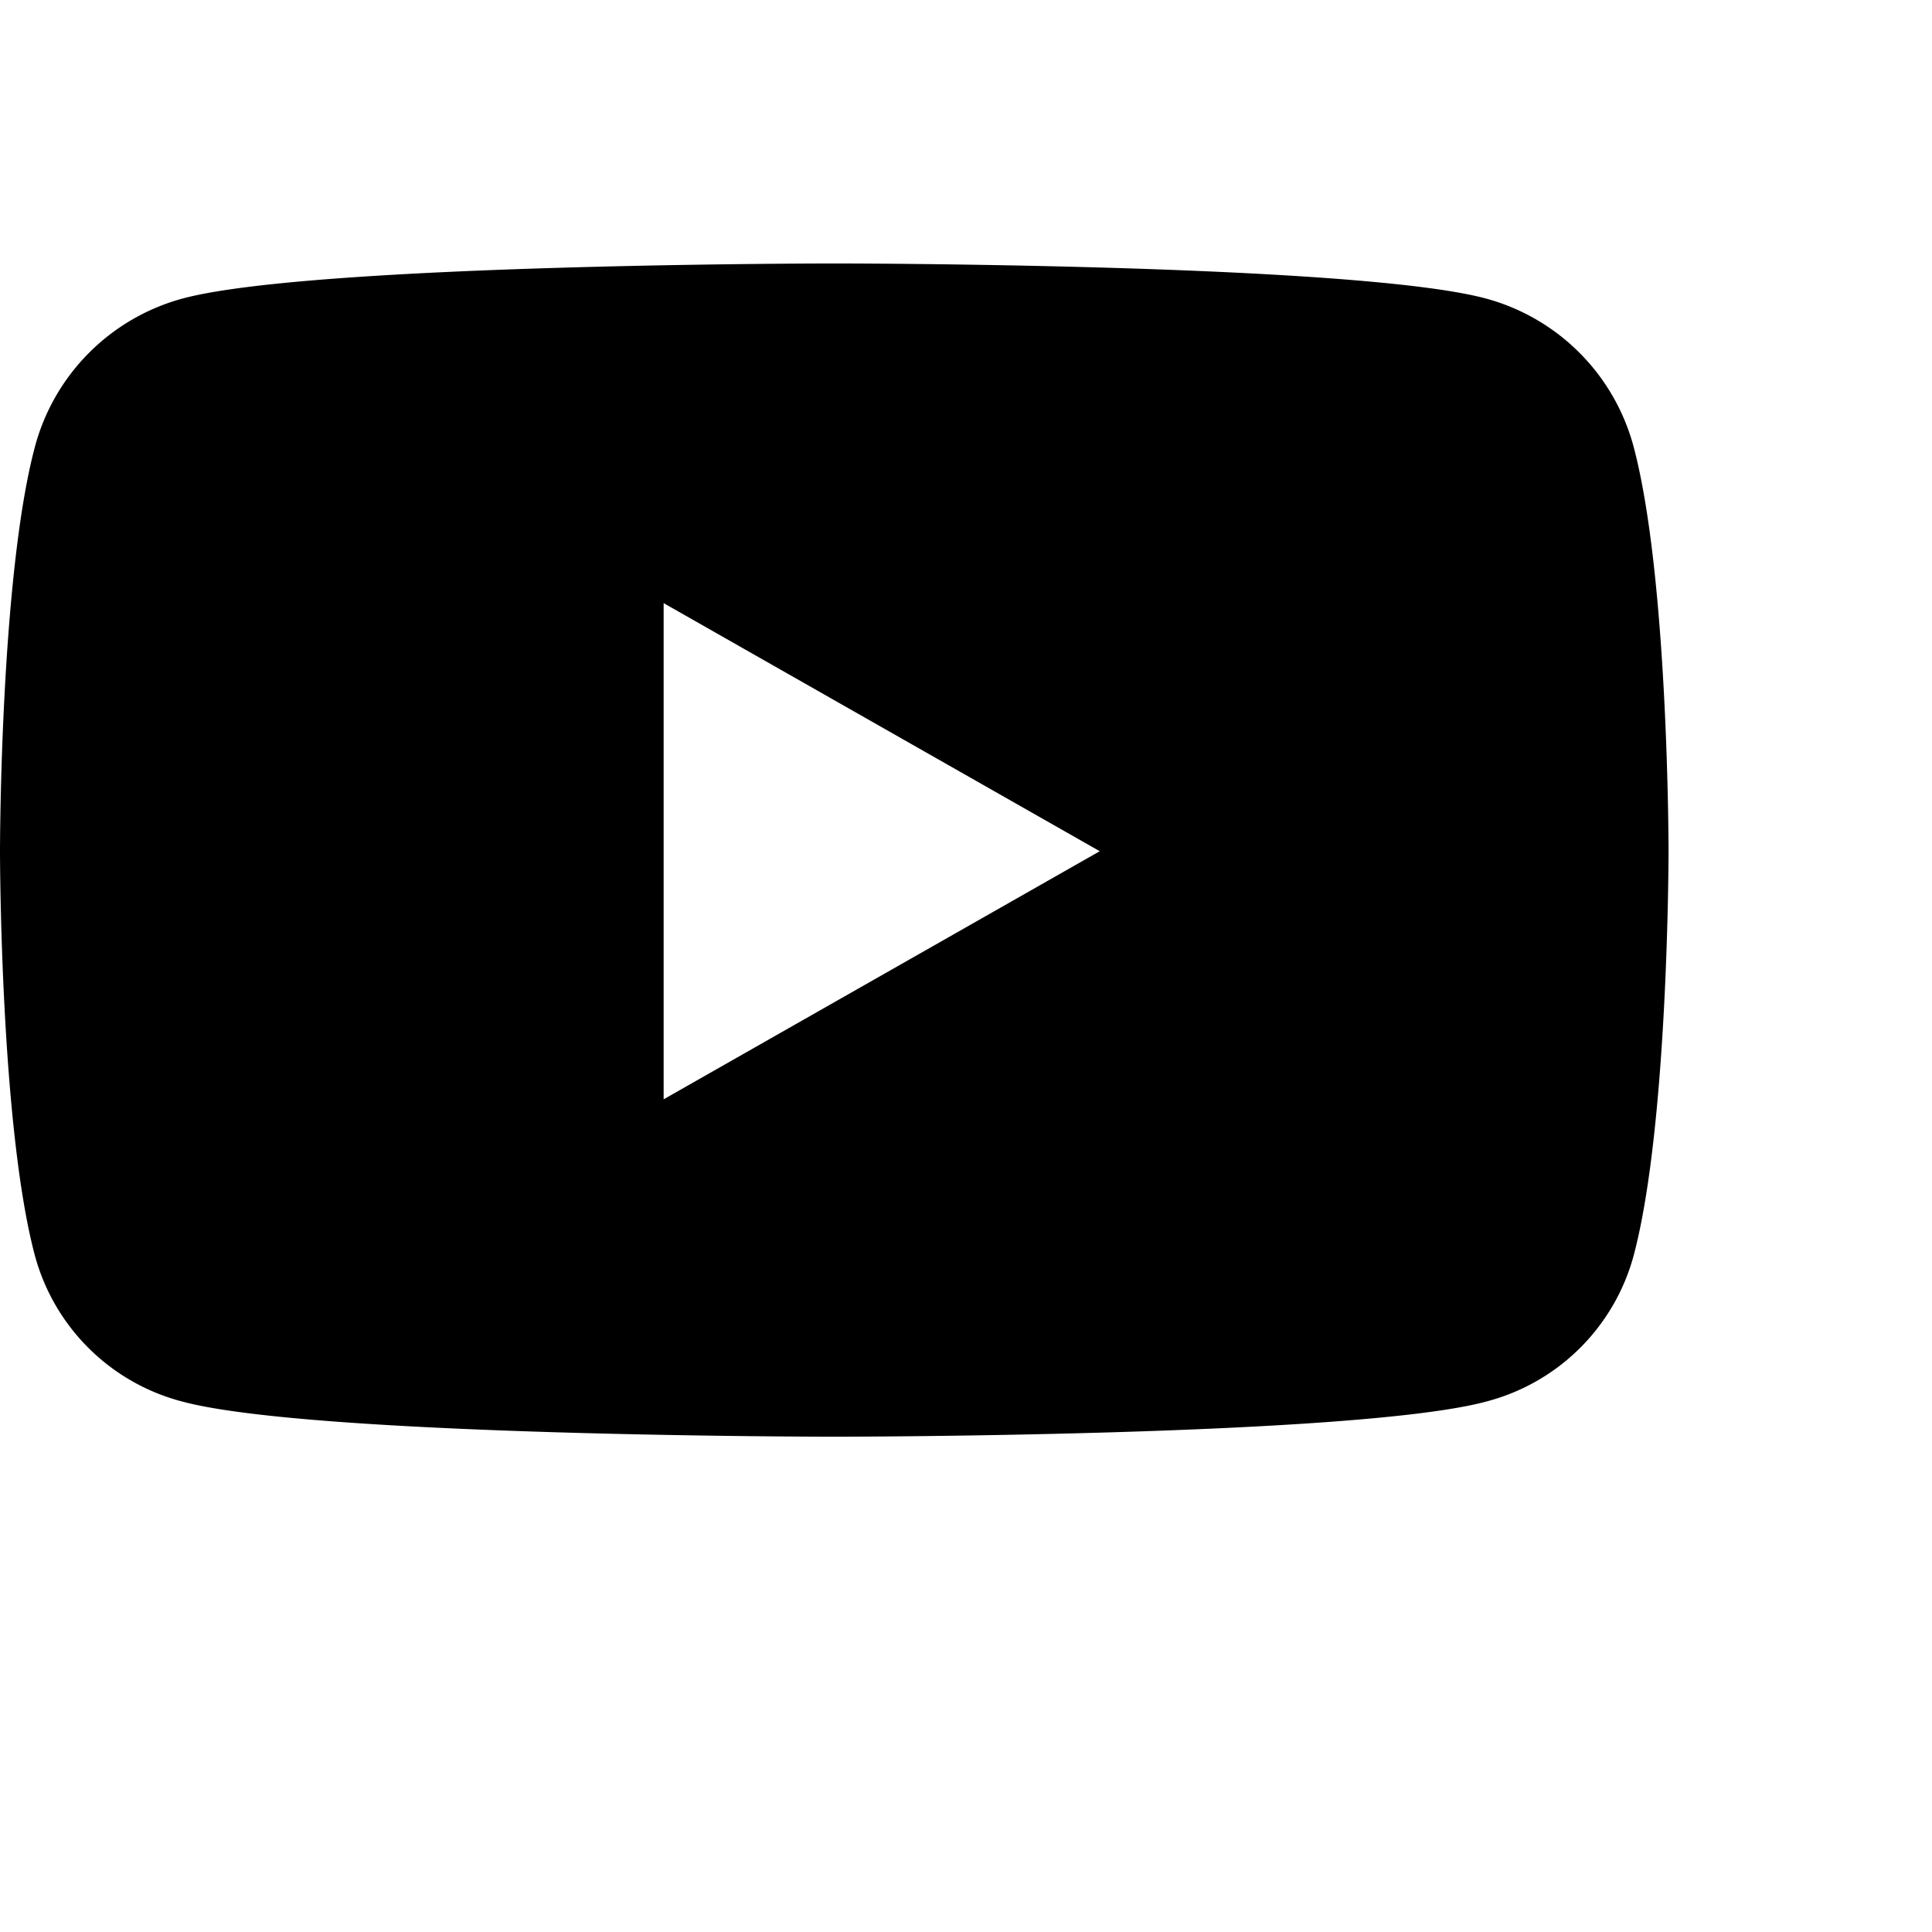
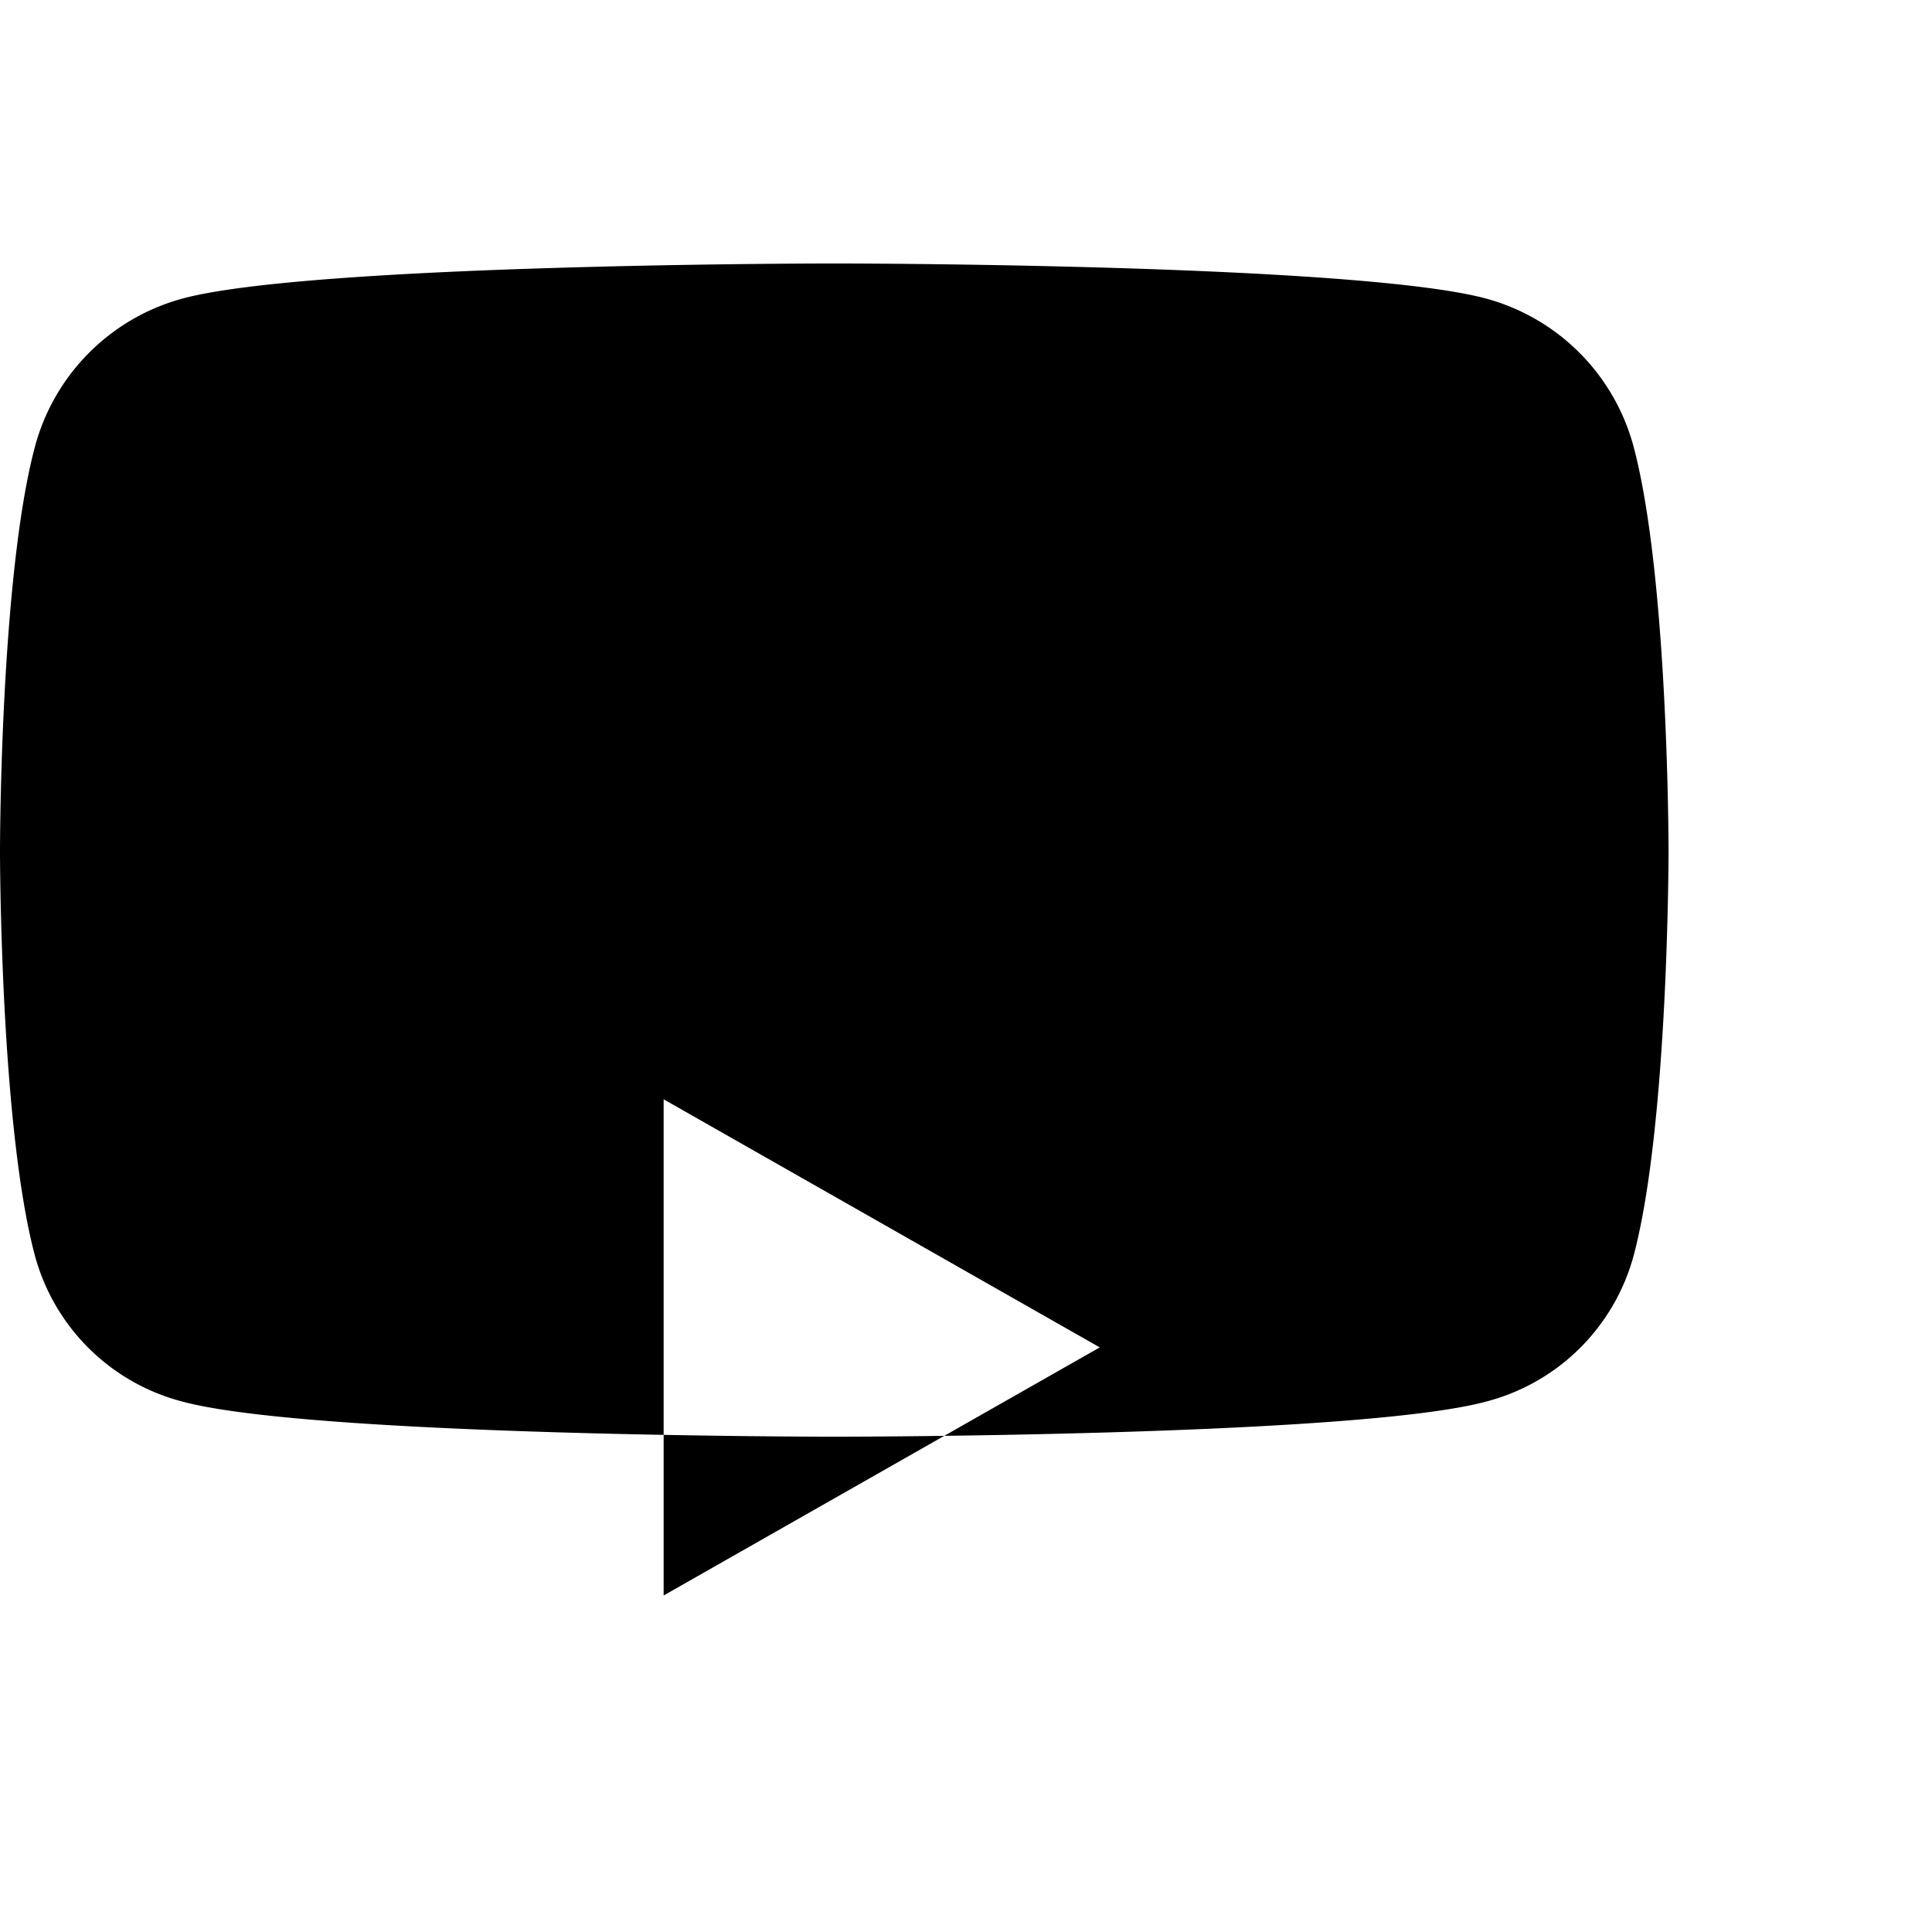
<svg xmlns="http://www.w3.org/2000/svg" class="" width="22" height="22">
-   <path d="M18.603 5.09a2.387 2.387 0 0 0-1.68-1.69C15.441 3 9.5 3 9.5 3s-5.941 0-7.423.4a2.387 2.387 0 0 0-1.68 1.69C0 6.582 0 9.693 0 9.693s0 3.112.397 4.603a2.352 2.352 0 0 0 1.68 1.664c1.482.4 7.423.4 7.423.4s5.941 0 7.423-.4a2.352 2.352 0 0 0 1.68-1.664C19 12.805 19 9.693 19 9.693s0-3.111-.397-4.603zM7.557 12.518v-5.65l4.966 2.825-4.966 2.825z" fill="currentColor" />
+   <path d="M18.603 5.09a2.387 2.387 0 0 0-1.68-1.69C15.441 3 9.5 3 9.5 3s-5.941 0-7.423.4a2.387 2.387 0 0 0-1.68 1.69C0 6.582 0 9.693 0 9.693s0 3.112.397 4.603a2.352 2.352 0 0 0 1.68 1.664c1.482.4 7.423.4 7.423.4s5.941 0 7.423-.4a2.352 2.352 0 0 0 1.68-1.664C19 12.805 19 9.693 19 9.693s0-3.111-.397-4.603zM7.557 12.518l4.966 2.825-4.966 2.825z" fill="currentColor" />
</svg>